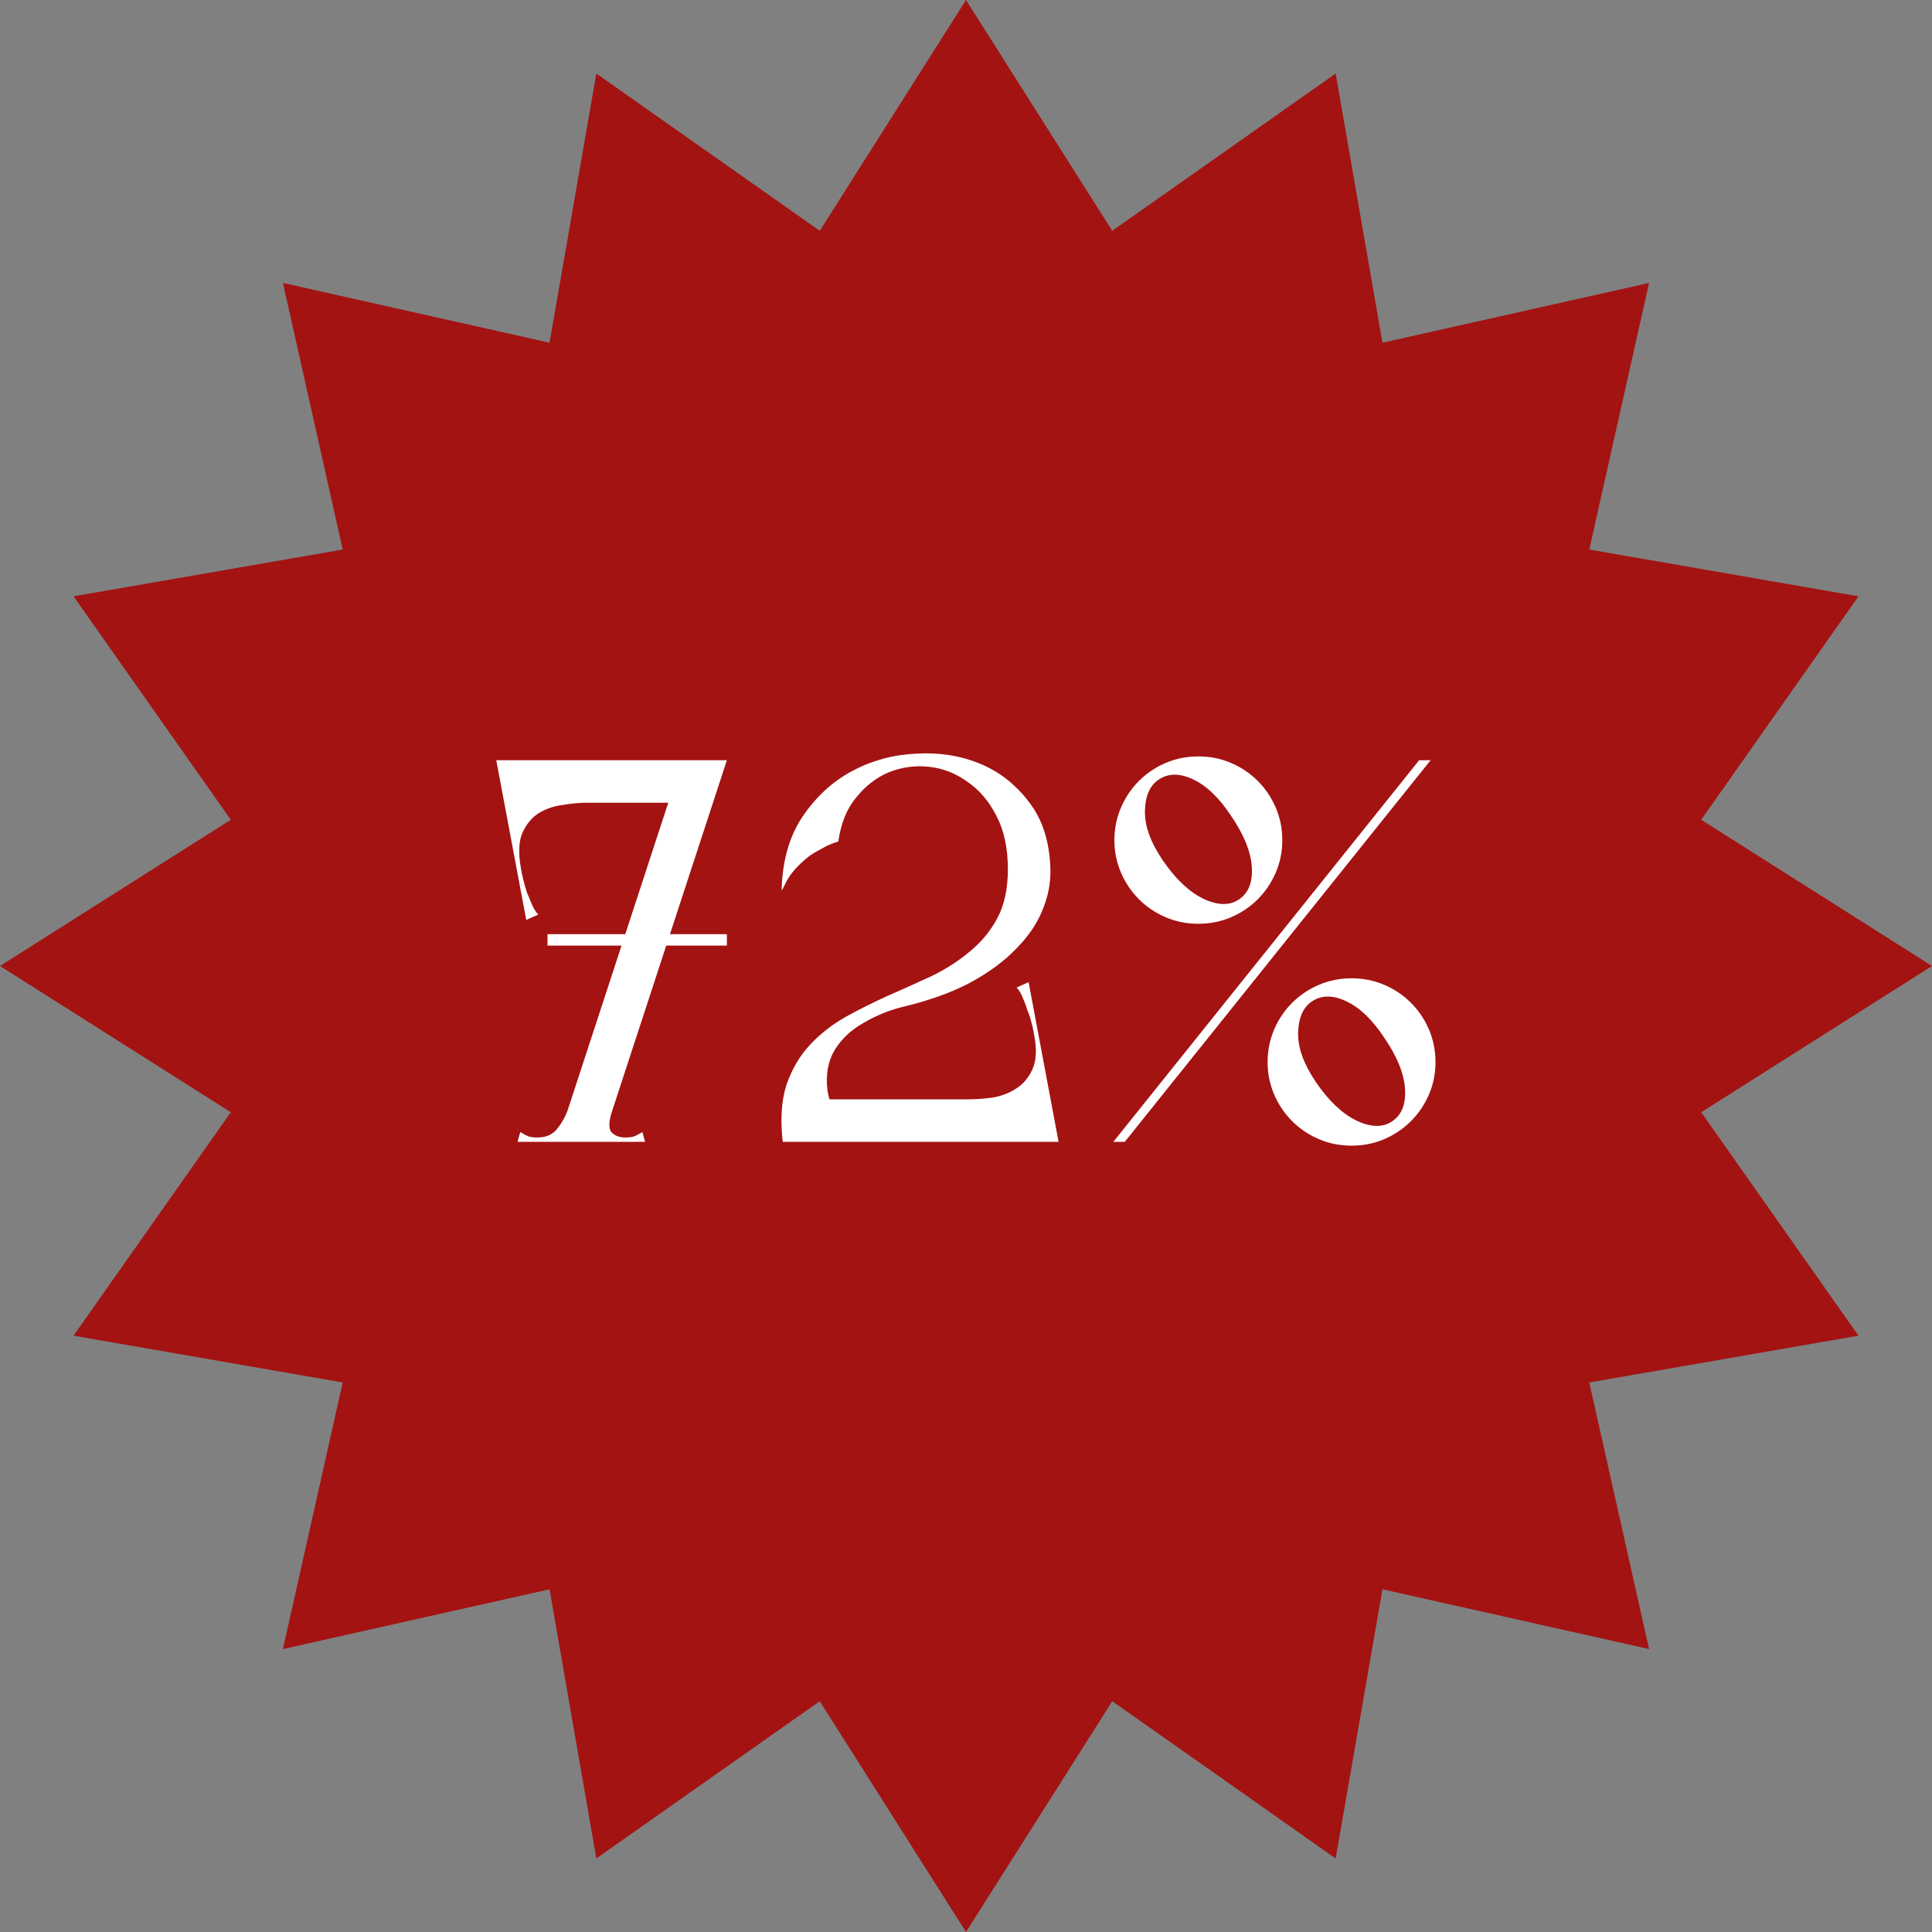
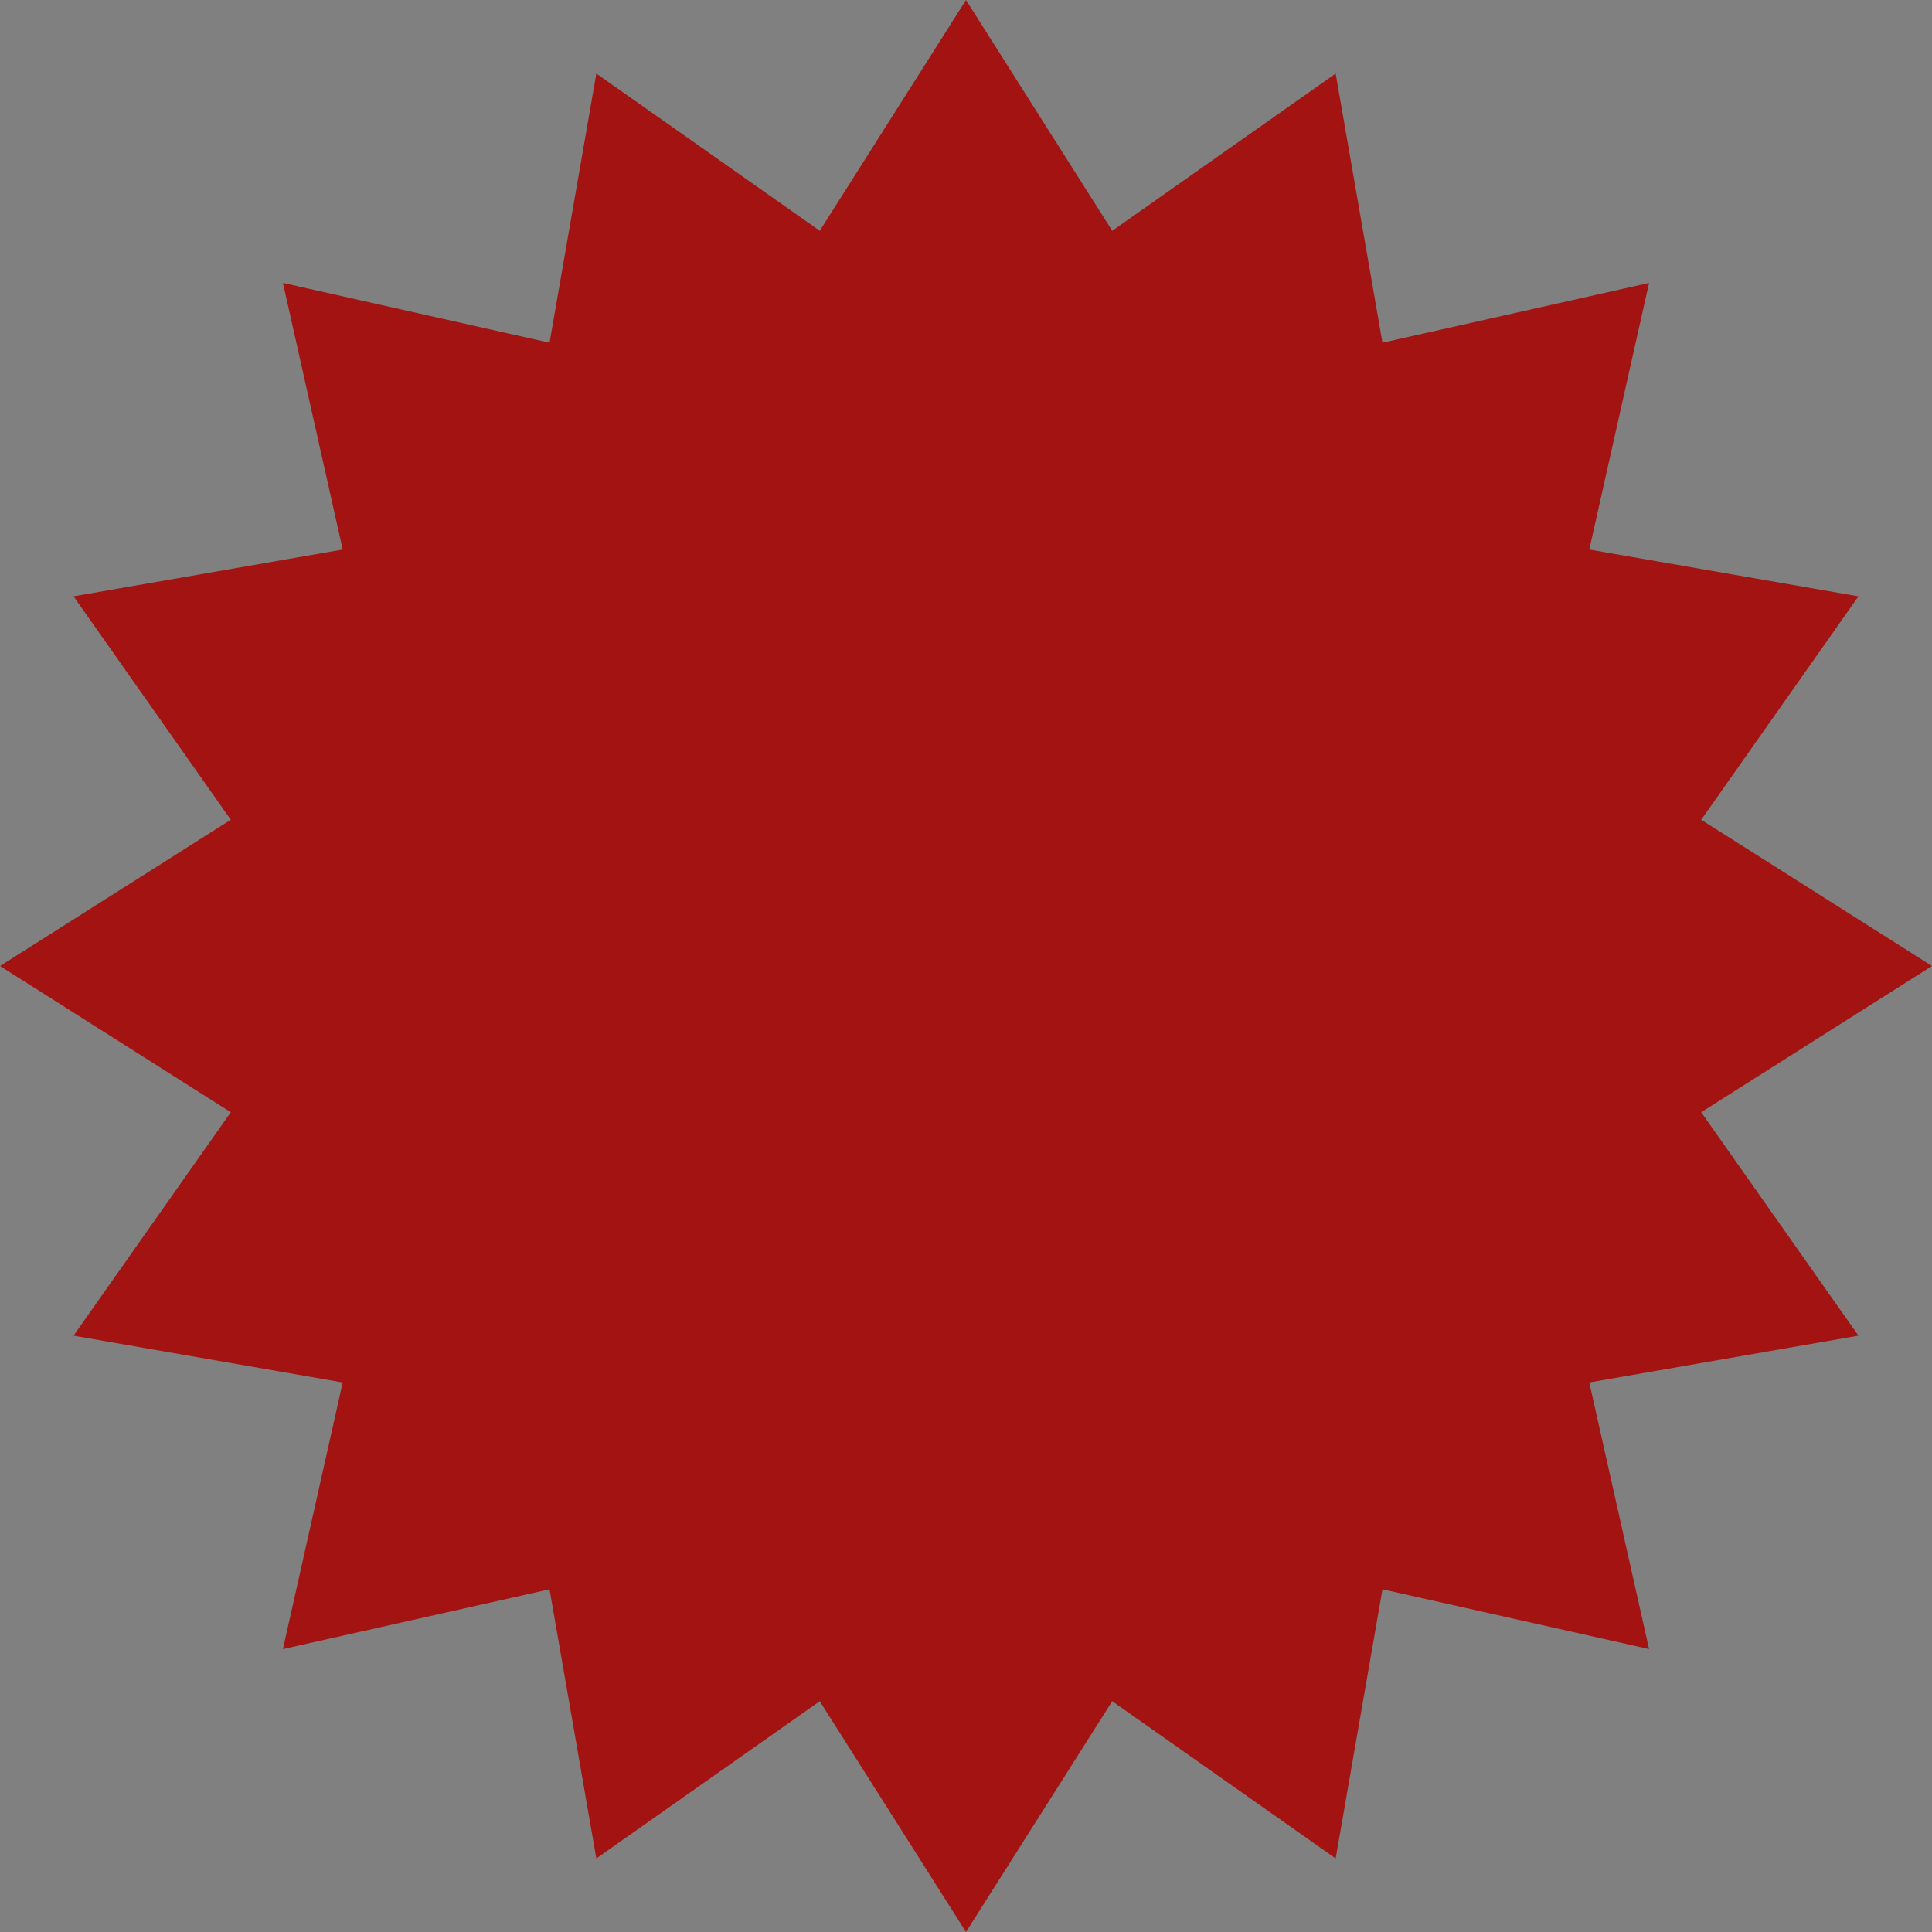
<svg xmlns="http://www.w3.org/2000/svg" width="412" height="412" viewBox="0 0 412 412" fill="none">
  <rect x="0" y="0" width="412" height="412" fill="#808080" stroke="none" />
  <path d="M206 0L237.186 49.216L284.833 15.681L294.811 73.085L351.664 60.336L338.915 117.189L396.319 127.167L362.784 174.814L412 206L362.784 237.186L396.319 284.833L338.915 294.811L351.664 351.664L294.811 338.915L284.833 396.319L237.186 362.784L206 412L174.814 362.784L127.167 396.319L117.189 338.915L60.336 351.664L73.085 294.811L15.681 284.833L49.216 237.186L0 206L49.216 174.814L15.681 127.167L73.085 117.189L60.336 60.336L117.189 73.085L127.167 15.681L174.814 49.216L206 0Z" fill="#A31312" />
-   <path d="M149.426 162.119V171.187H108.038L107.341 162.119H149.426ZM115.014 162.119L125.012 171.187C123.54 171.187 121.873 171.342 120.013 171.653C118.153 171.885 116.448 172.466 114.898 173.396C113.425 174.326 112.263 175.722 111.41 177.582C110.635 179.364 110.519 181.844 111.061 185.022C111.139 185.565 111.294 186.34 111.526 187.347C111.759 188.277 112.03 189.246 112.34 190.254C112.728 191.184 113.115 192.114 113.503 193.044C113.89 193.897 114.316 194.555 114.781 195.02L112.224 196.183L105.83 162.119H115.014ZM118.85 243.5L145.474 162.119H155.007L128.384 243.5H118.85ZM110.364 243.5L110.945 241.407C111.565 241.795 112.146 242.105 112.689 242.337C113.231 242.492 113.851 242.57 114.549 242.57C116.332 242.57 117.688 242.027 118.618 240.942C119.626 239.78 120.439 238.385 121.059 236.757C121.447 235.749 121.989 235.284 122.687 235.362C123.462 235.439 124.47 235.672 125.71 236.059C127.027 235.672 128.267 235.439 129.43 235.362C130.593 235.207 130.98 235.672 130.593 236.757C129.818 239.005 129.74 240.555 130.36 241.407C131.058 242.182 132.065 242.57 133.383 242.57C134.08 242.57 134.7 242.492 135.243 242.337C135.785 242.105 136.367 241.795 136.987 241.407L137.568 243.5H110.364ZM116.758 201.647V199.206H155.007V201.647H116.758ZM176.449 243.5V234.432H223.534L224.231 243.5H176.449ZM216.558 243.5L206.56 234.432C208.033 234.432 209.699 234.316 211.559 234.083C213.419 233.773 215.086 233.153 216.558 232.223C218.108 231.293 219.31 229.898 220.162 228.038C221.015 226.178 221.131 223.697 220.511 220.597C220.433 220.055 220.278 219.318 220.046 218.388C219.813 217.381 219.503 216.412 219.116 215.482C218.806 214.474 218.457 213.544 218.069 212.692C217.682 211.762 217.256 211.064 216.791 210.599L219.348 209.436L225.743 243.5H216.558ZM166.916 243.5C166.373 238.695 166.645 234.626 167.73 231.293C168.892 227.96 170.559 225.131 172.729 222.806C174.899 220.481 177.418 218.505 180.286 216.877C183.231 215.249 186.254 213.738 189.354 212.343C192.531 210.948 195.632 209.553 198.654 208.158C201.677 206.685 204.39 204.941 206.792 202.926C209.273 200.911 211.249 198.508 212.722 195.718C214.194 192.928 214.931 189.479 214.931 185.371C214.931 180.876 214.117 177.078 212.489 173.978C210.861 170.8 208.769 168.359 206.211 166.653C203.731 164.871 201.018 163.824 198.073 163.514C195.128 163.204 192.299 163.592 189.586 164.677C186.951 165.762 184.626 167.545 182.611 170.025C180.596 172.428 179.317 175.567 178.774 179.442C177.999 179.674 177.185 179.984 176.333 180.372C175.635 180.759 174.86 181.186 174.008 181.651C173.155 182.116 172.341 182.697 171.566 183.395C169.784 184.945 168.505 186.456 167.73 187.929C167.032 189.401 166.683 190.021 166.683 189.789C166.838 183.588 168.311 178.395 171.101 174.21C173.969 169.947 177.495 166.692 181.681 164.445C185.866 162.197 190.4 160.957 195.283 160.724C200.166 160.414 204.7 161.112 208.885 162.817C213.07 164.522 216.597 167.273 219.465 171.071C222.332 174.791 223.844 179.558 223.999 185.371C224.076 188.316 223.495 191.261 222.255 194.207C221.092 197.074 219.193 199.826 216.558 202.461C214 205.096 210.706 207.499 206.676 209.669C202.646 211.762 197.841 213.467 192.26 214.784C189.47 215.482 186.757 216.606 184.122 218.156C181.487 219.628 179.433 221.566 177.96 223.969C176.565 226.371 176.062 229.2 176.449 232.455C176.914 235.711 178.813 239.392 182.146 243.5H166.916ZM270.316 226.526C270.316 224.046 270.781 221.721 271.711 219.551C272.641 217.381 273.92 215.482 275.547 213.854C277.175 212.227 279.074 210.948 281.244 210.018C283.414 209.088 285.739 208.623 288.219 208.623C290.7 208.623 293.025 209.088 295.195 210.018C297.365 210.948 299.264 212.227 300.892 213.854C302.519 215.482 303.798 217.381 304.728 219.551C305.658 221.721 306.123 224.046 306.123 226.526C306.123 228.929 305.658 231.215 304.728 233.386C303.798 235.556 302.519 237.455 300.892 239.082C299.264 240.71 297.365 241.989 295.195 242.919C293.025 243.849 290.7 244.314 288.219 244.314C285.739 244.314 283.414 243.849 281.244 242.919C279.074 241.989 277.175 240.71 275.547 239.082C273.92 237.455 272.641 235.556 271.711 233.386C270.781 231.215 270.316 228.929 270.316 226.526ZM280.663 230.828C283.375 234.781 286.243 237.493 289.266 238.966C292.366 240.439 294.924 240.477 296.939 239.082C298.954 237.687 299.845 235.362 299.613 232.107C299.38 228.851 297.908 225.247 295.195 221.295C292.637 217.419 289.925 214.823 287.057 213.505C284.267 212.188 281.864 212.188 279.849 213.505C277.911 214.746 276.904 216.993 276.826 220.248C276.749 223.426 278.027 226.953 280.663 230.828ZM237.647 179.209C237.647 176.729 238.112 174.404 239.042 172.234C239.972 170.064 241.251 168.165 242.879 166.537C244.506 164.91 246.405 163.631 248.575 162.701C250.746 161.771 253.071 161.306 255.551 161.306C258.031 161.306 260.356 161.771 262.526 162.701C264.697 163.631 266.595 164.91 268.223 166.537C269.851 168.165 271.129 170.064 272.06 172.234C272.99 174.404 273.455 176.729 273.455 179.209C273.455 181.612 272.99 183.898 272.06 186.069C271.129 188.239 269.851 190.138 268.223 191.765C266.595 193.393 264.697 194.672 262.526 195.602C260.356 196.532 258.031 196.997 255.551 196.997C253.071 196.997 250.746 196.532 248.575 195.602C246.405 194.672 244.506 193.393 242.879 191.765C241.251 190.138 239.972 188.239 239.042 186.069C238.112 183.898 237.647 181.612 237.647 179.209ZM247.994 183.511C250.707 187.464 253.575 190.176 256.597 191.649C259.697 193.122 262.255 193.16 264.27 191.765C266.285 190.37 267.177 188.045 266.944 184.79C266.712 181.534 265.239 177.93 262.526 173.978C259.969 170.102 257.256 167.506 254.388 166.188C251.598 164.871 249.195 164.871 247.18 166.188C245.243 167.428 244.235 169.676 244.158 172.931C244.08 176.109 245.359 179.636 247.994 183.511ZM237.415 243.5L302.635 162.119H305.077L239.856 243.5H237.415Z" fill="white" />
</svg>